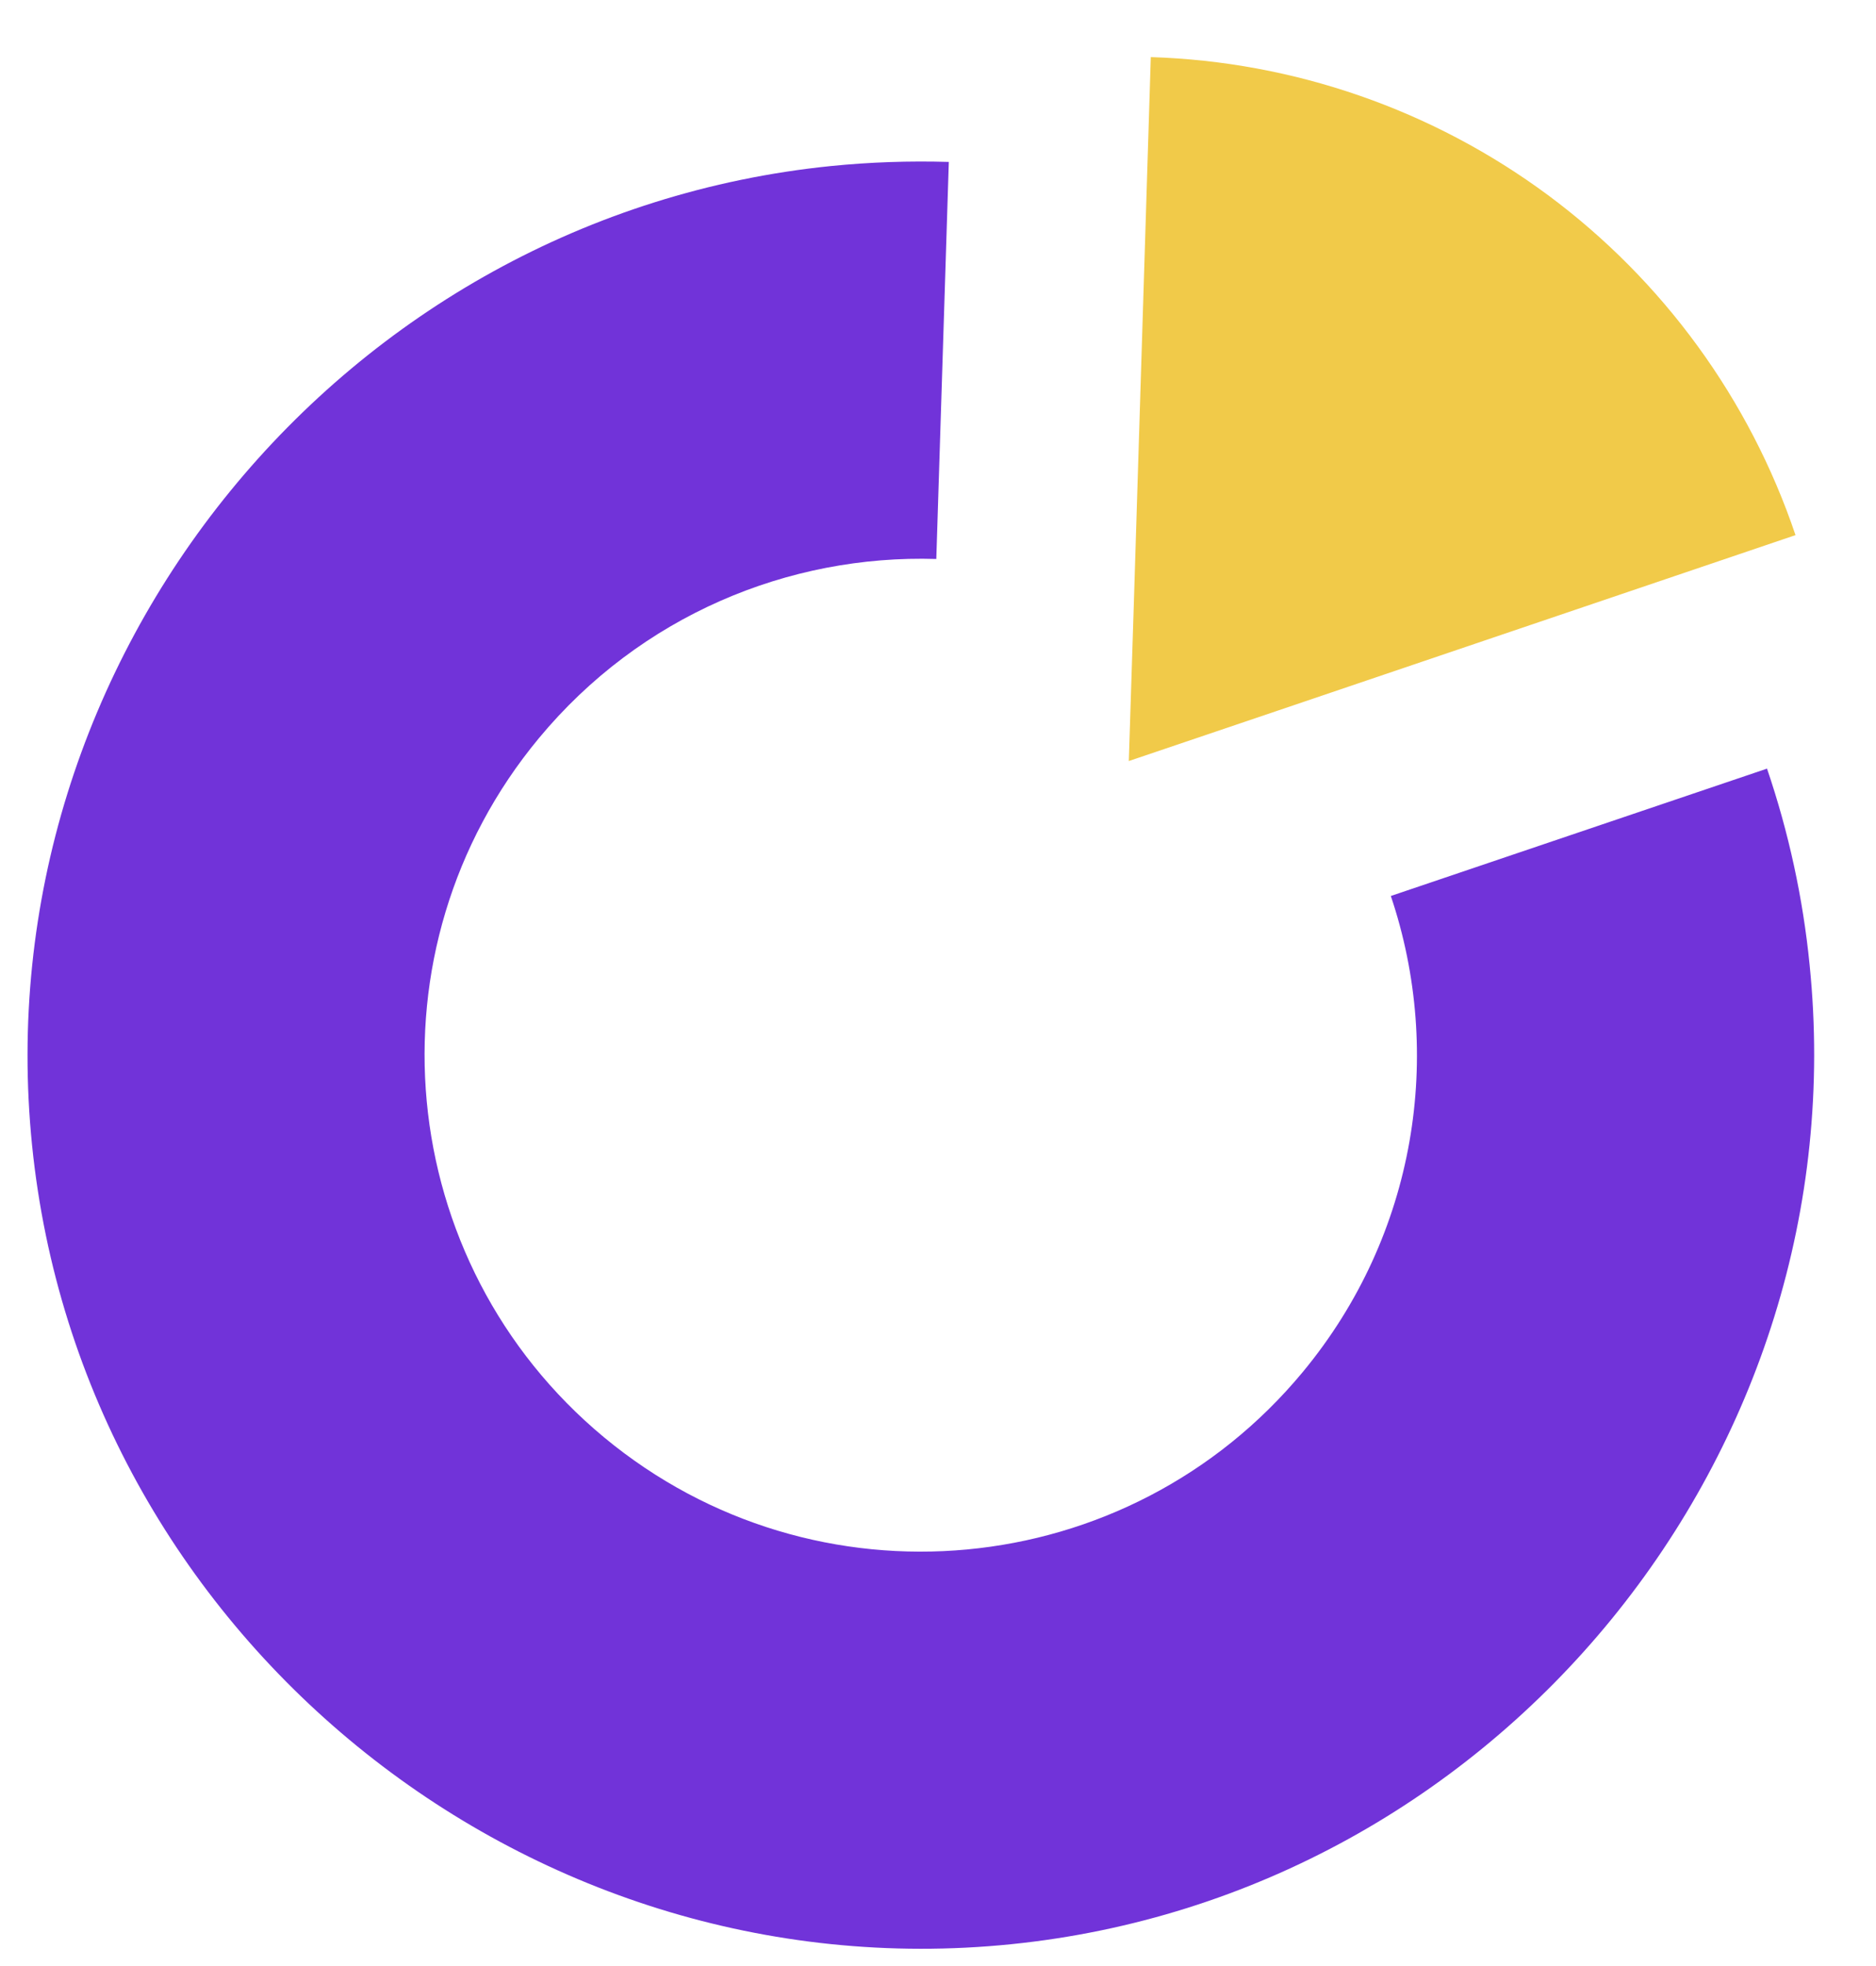
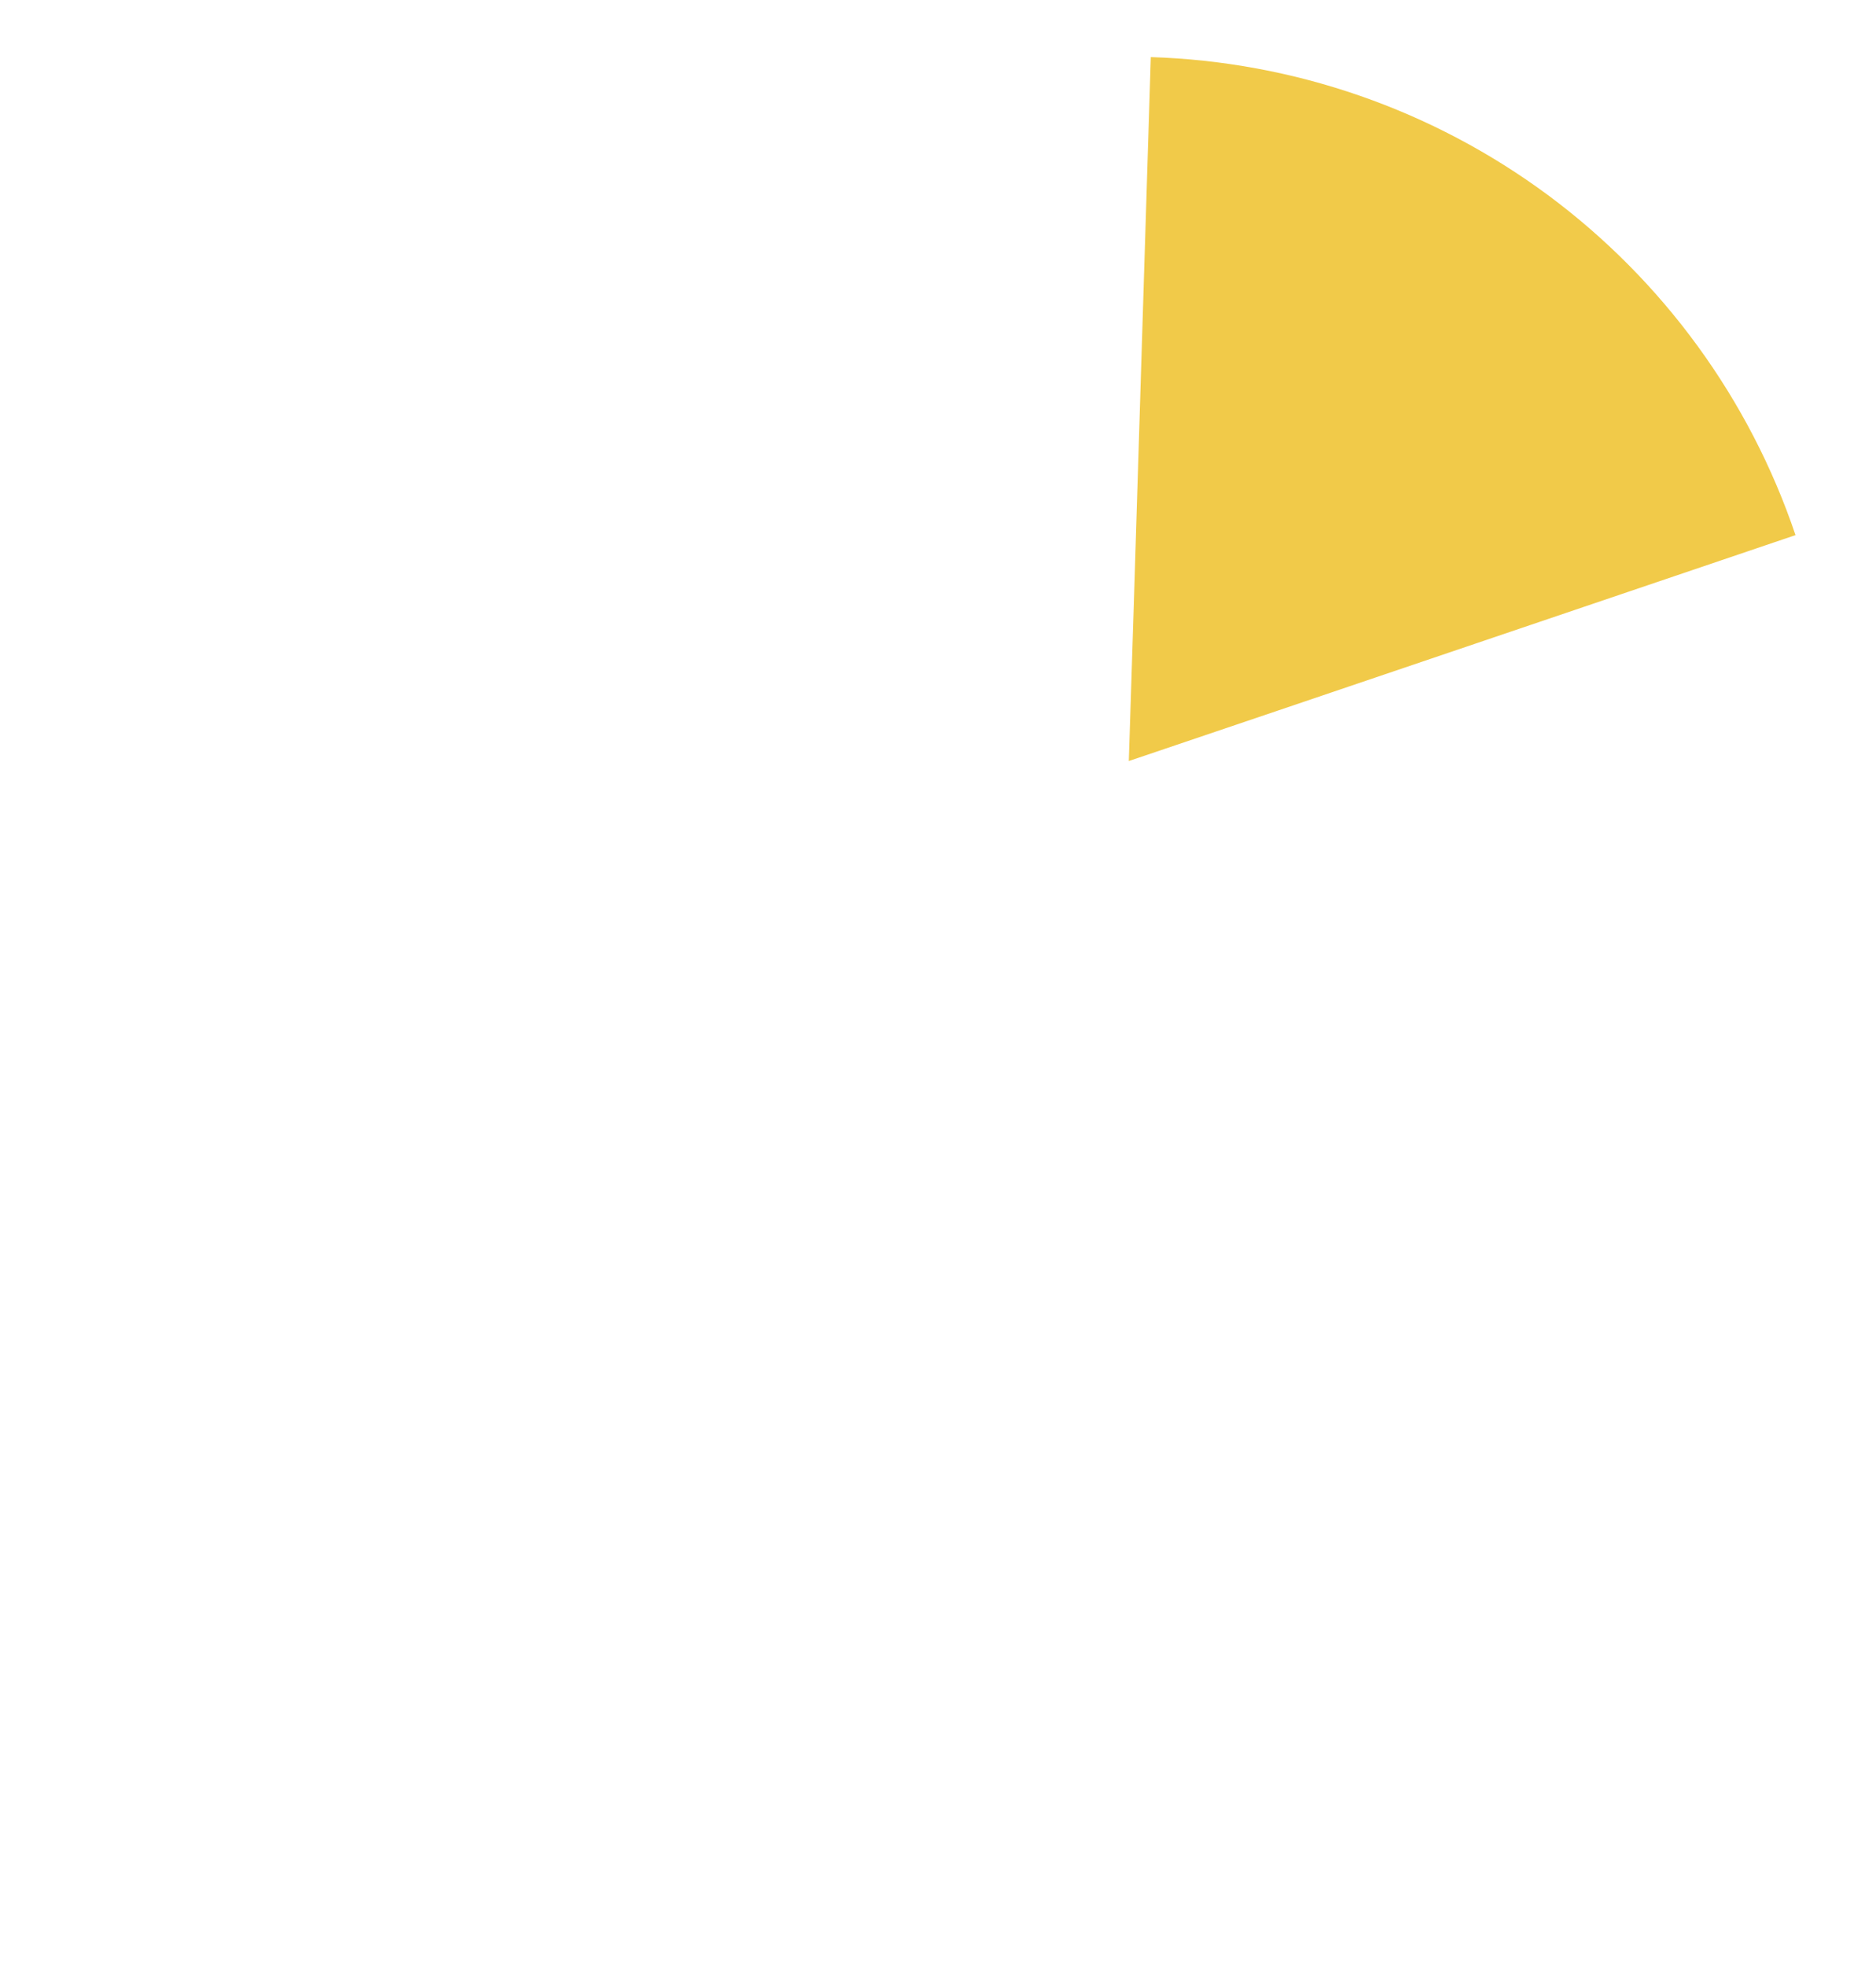
<svg xmlns="http://www.w3.org/2000/svg" width="21" height="22" viewBox="0 0 21 22" fill="none">
-   <path d="M11.317 21.756C5.859 22.31 0.912 18.274 0.359 12.816C-0.195 7.358 3.843 2.412 9.301 1.858C9.739 1.814 10.179 1.799 10.621 1.812L10.481 6.255C8.828 6.204 7.169 6.889 6.031 8.262C4.073 10.623 4.401 14.125 6.762 16.084C9.124 18.042 12.626 17.716 14.584 15.352C15.858 13.814 16.164 11.792 15.569 10.026L19.78 8.601C20.023 9.314 20.183 10.052 20.257 10.798C20.811 16.256 16.775 21.203 11.317 21.756V21.756Z" fill="#7133D9" />
  <path d="M20.099 5.988L14.306 7.951L12.636 8.516L12.691 6.791L12.882 0.639C14.486 0.689 16.038 1.228 17.329 2.184C18.618 3.14 19.585 4.467 20.099 5.988V5.988Z" fill="#F1CA49" />
</svg>